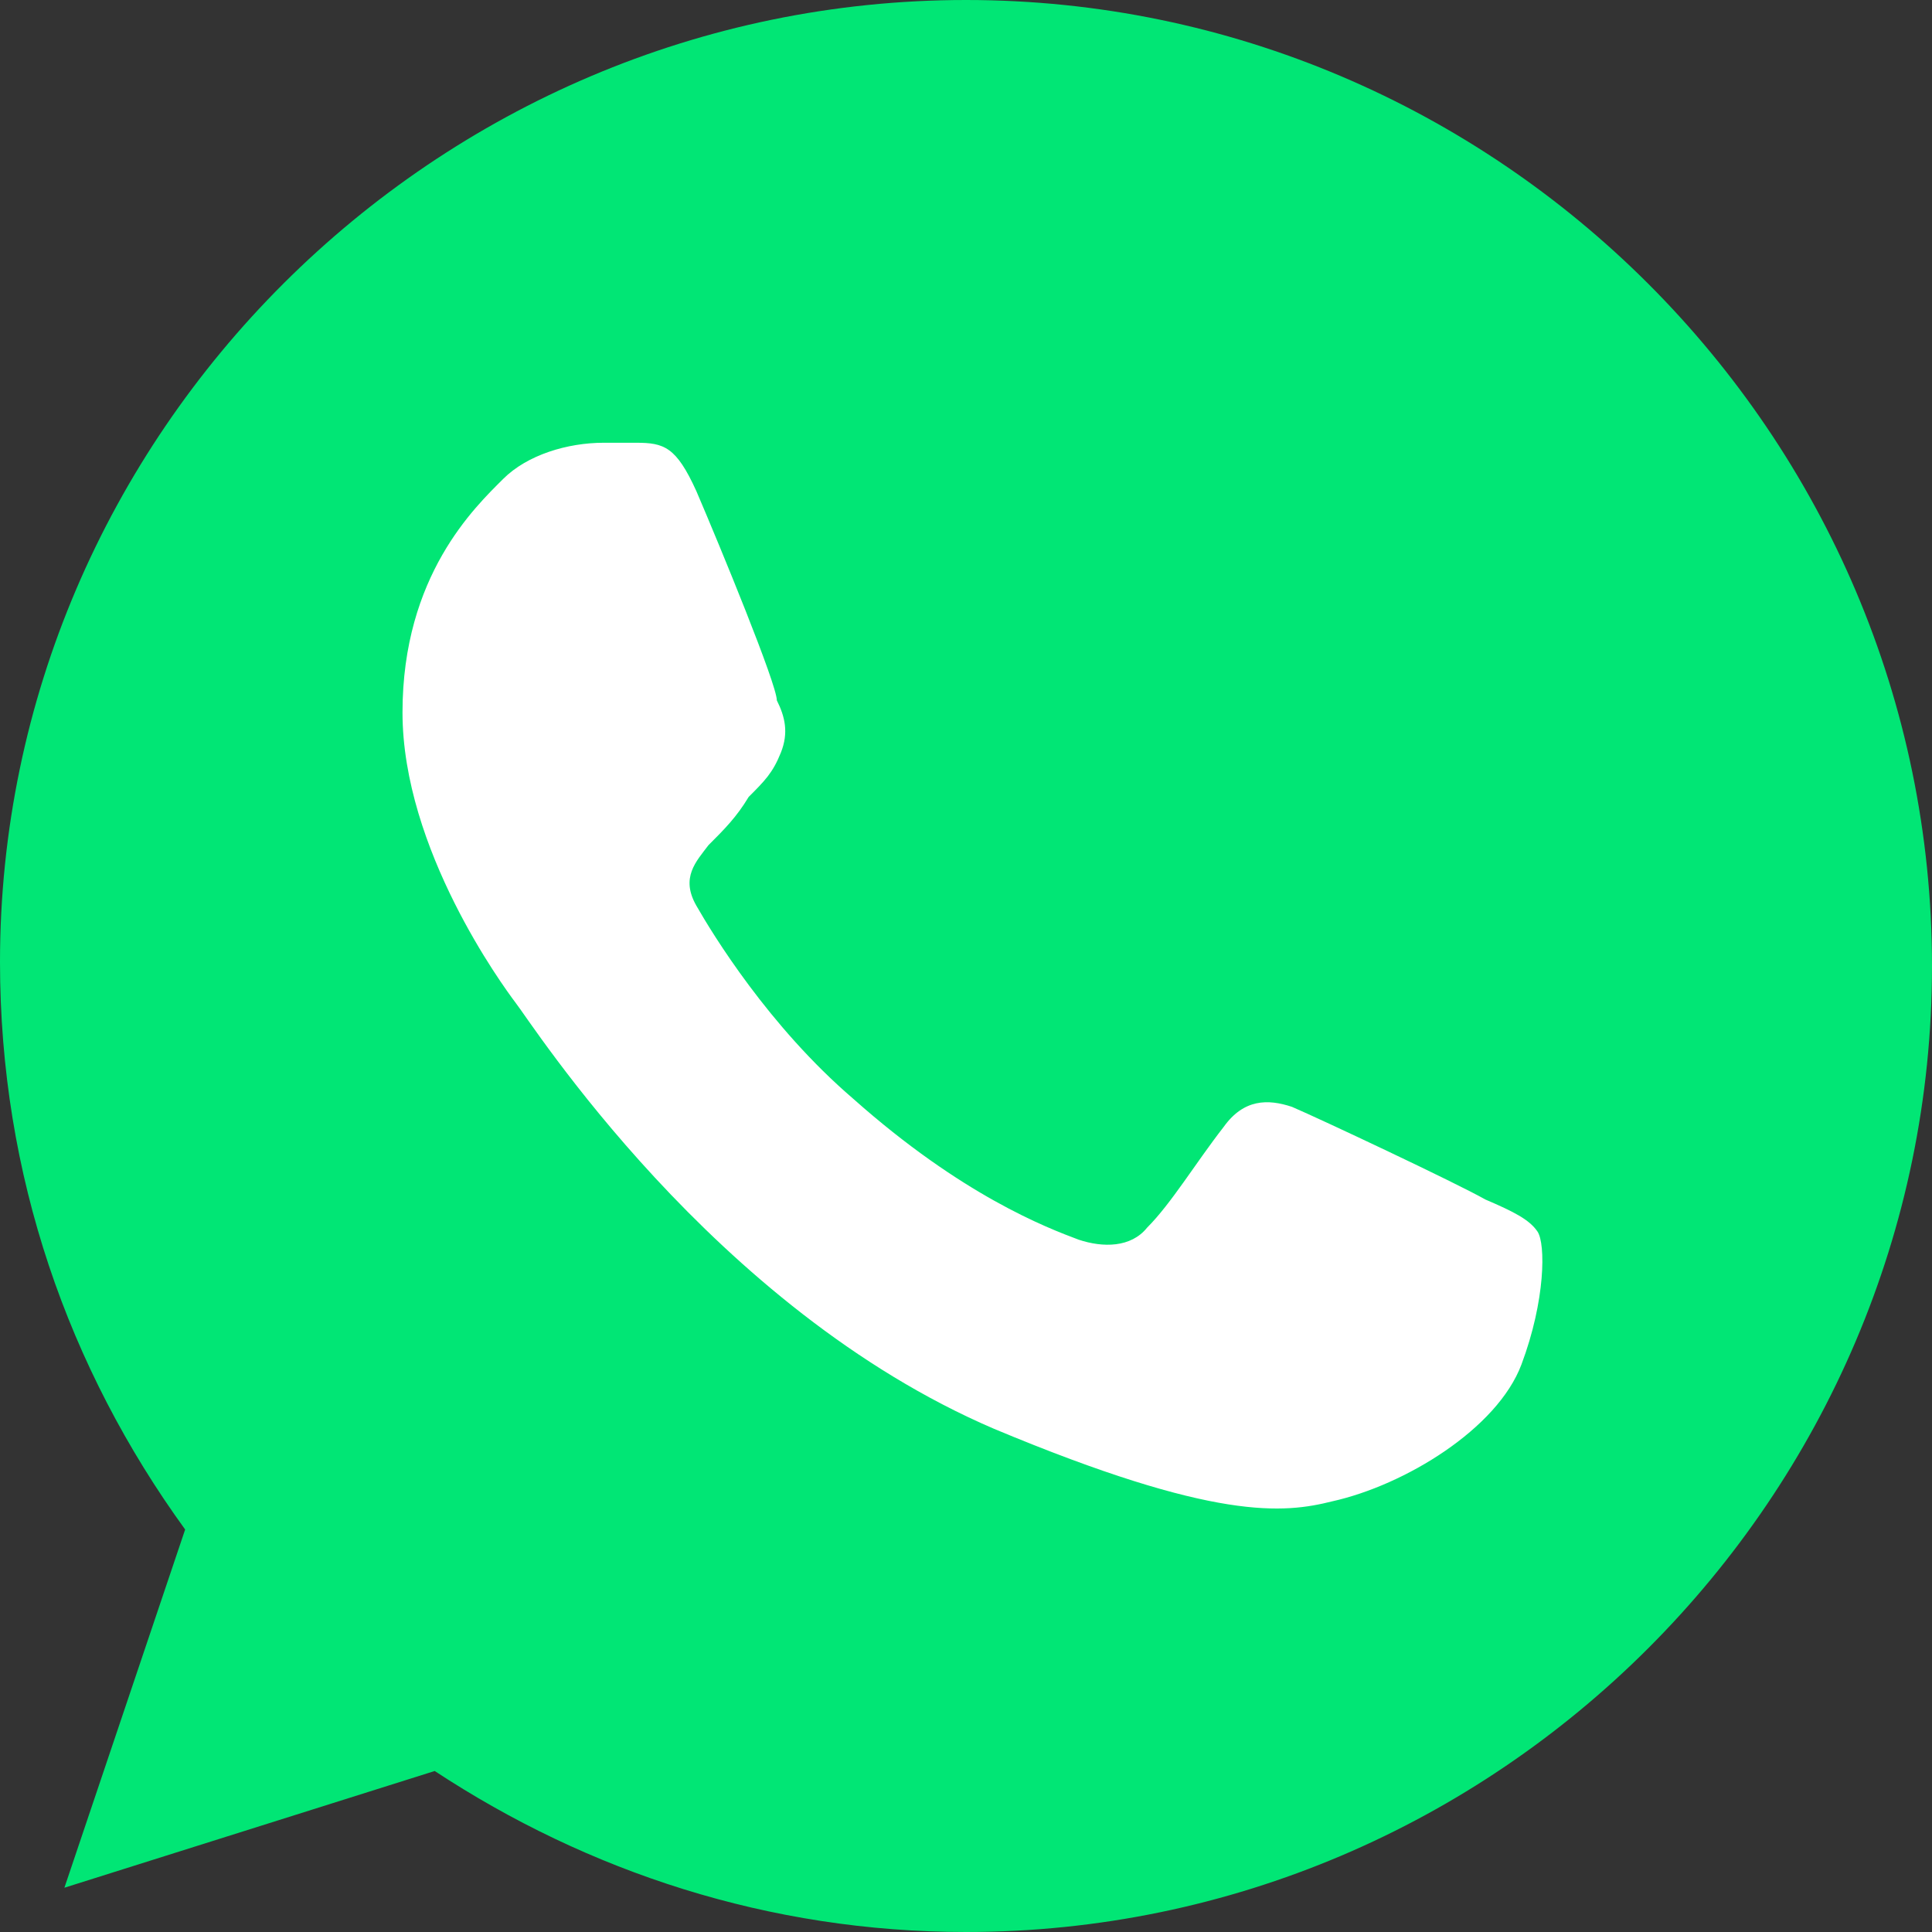
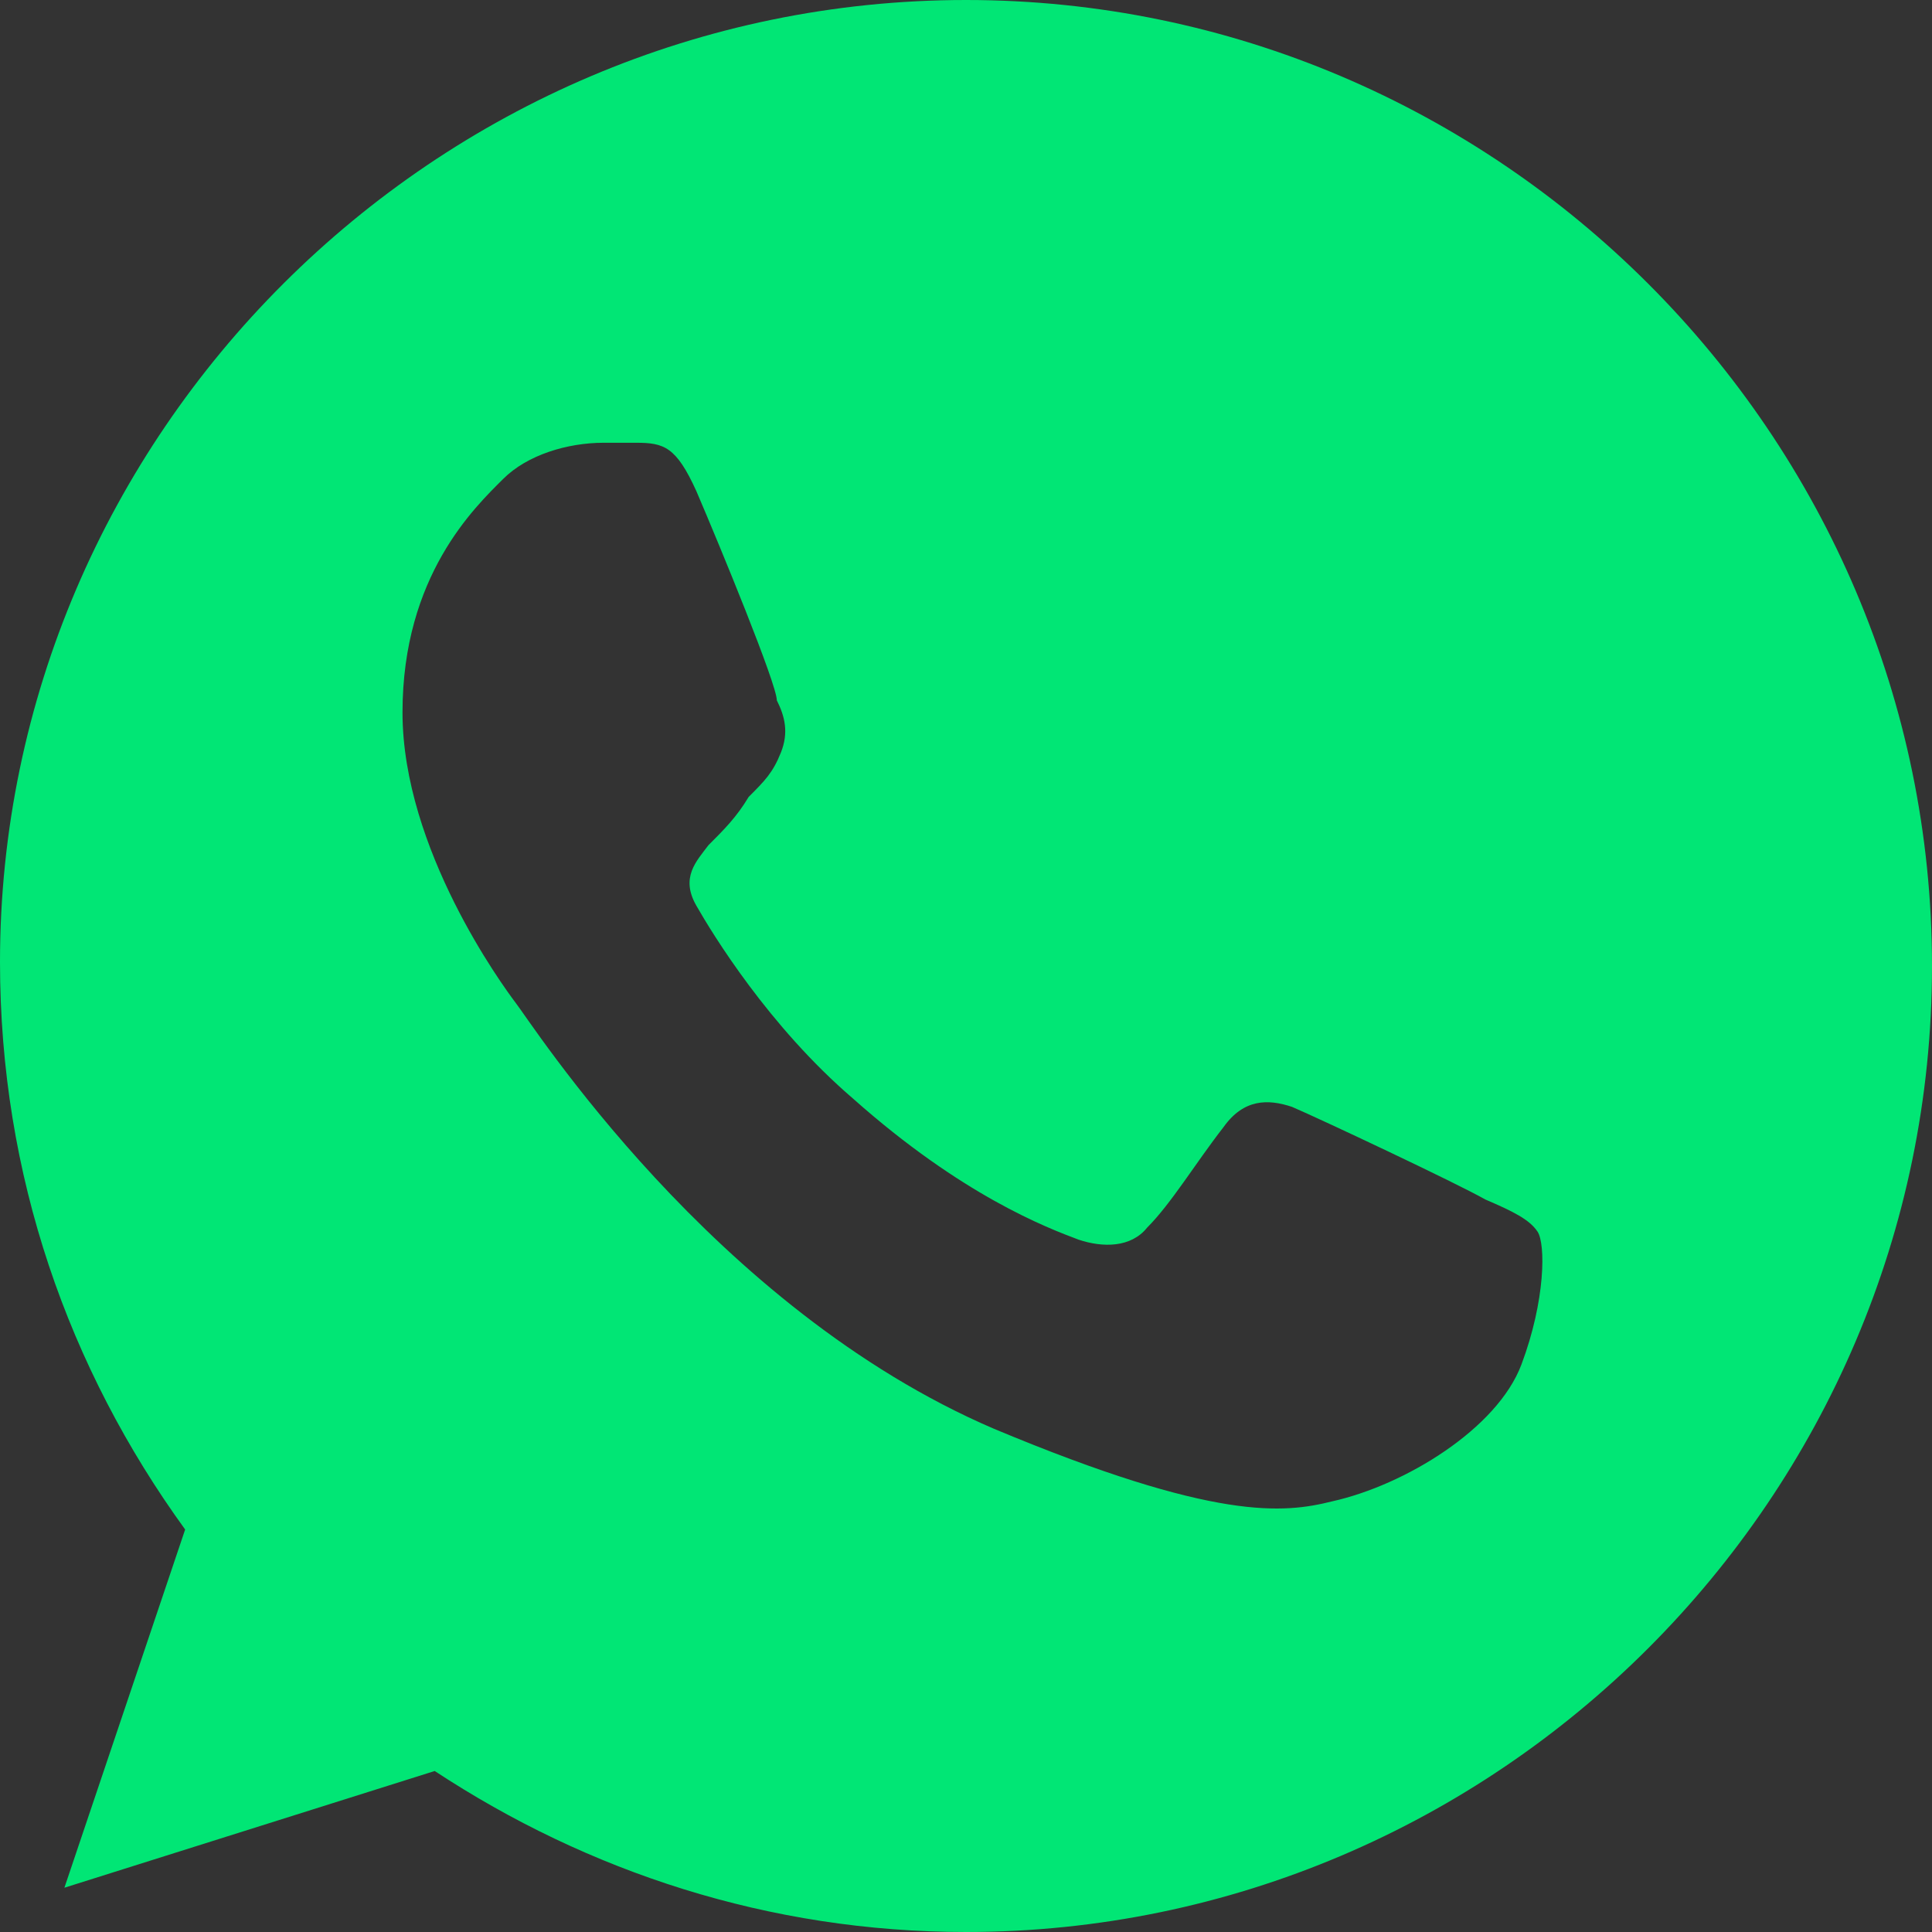
<svg xmlns="http://www.w3.org/2000/svg" version="1.1" x="0px" y="0px" viewBox="0 0 48 48" style="enable-background:new 0 0 48 48;" xml:space="preserve">
  <rect x="0" y="0" width="48" height="48" fill="#333333" stroke="none" />
  <style type="text/css">
	.st0{fill:#FFFFFF;}
	.st1{fill:#01E675;}
</style>
  <g id="Layer_2">
-     <rect x="9" y="9.8" class="st0" width="31" height="29" />
-   </g>
+     </g>
  <g id="Layer_1">
    <title>Whatsapp</title>
    <desc>Created with Sketch.</desc>
    <g id="Page-1">
      <g id="Social-Icons---Isolated" transform="translate(-388, -391)">
        <path id="Whatsapp" class="st1" d="M412,391L412,391L412,391c13.2,0,24,10.8,24,24c0,13.2-10.8,24-24,24c-4.9,0-9.4-1.5-13.2-4     l-9.2,2.9l3-8.9c-2.9-4-4.6-8.8-4.6-14.1C388,401.8,398.8,391,412,391z M405.3,403.2c-0.5-1.1-0.8-1.2-1.5-1.2     c-0.2,0-0.5,0-0.8,0c-0.9,0-1.9,0.3-2.5,0.9c-0.7,0.7-2.5,2.4-2.5,5.8s2.5,6.8,2.8,7.2c0.4,0.5,4.9,7.6,11.9,10.6     c5.5,2.3,7.2,2.1,8.4,1.8c1.8-0.4,4.1-1.8,4.7-3.4c0.6-1.6,0.6-3,0.4-3.3c-0.2-0.3-0.6-0.5-1.3-0.8c-0.7-0.4-4.1-2-4.8-2.3     c-0.6-0.2-1.2-0.2-1.7,0.5c-0.7,0.9-1.3,1.9-1.9,2.5c-0.4,0.5-1.1,0.5-1.7,0.3c-0.8-0.3-2.9-1.1-5.6-3.5     c-2.1-1.8-3.5-4.1-3.9-4.8c-0.4-0.7,0-1.1,0.3-1.5c0.4-0.4,0.7-0.7,1-1.2c0.4-0.4,0.6-0.6,0.8-1.1c0.2-0.5,0.1-0.9-0.1-1.3     C407.3,408,405.9,404.6,405.3,403.2z" />
      </g>
    </g>
  </g>
</svg>